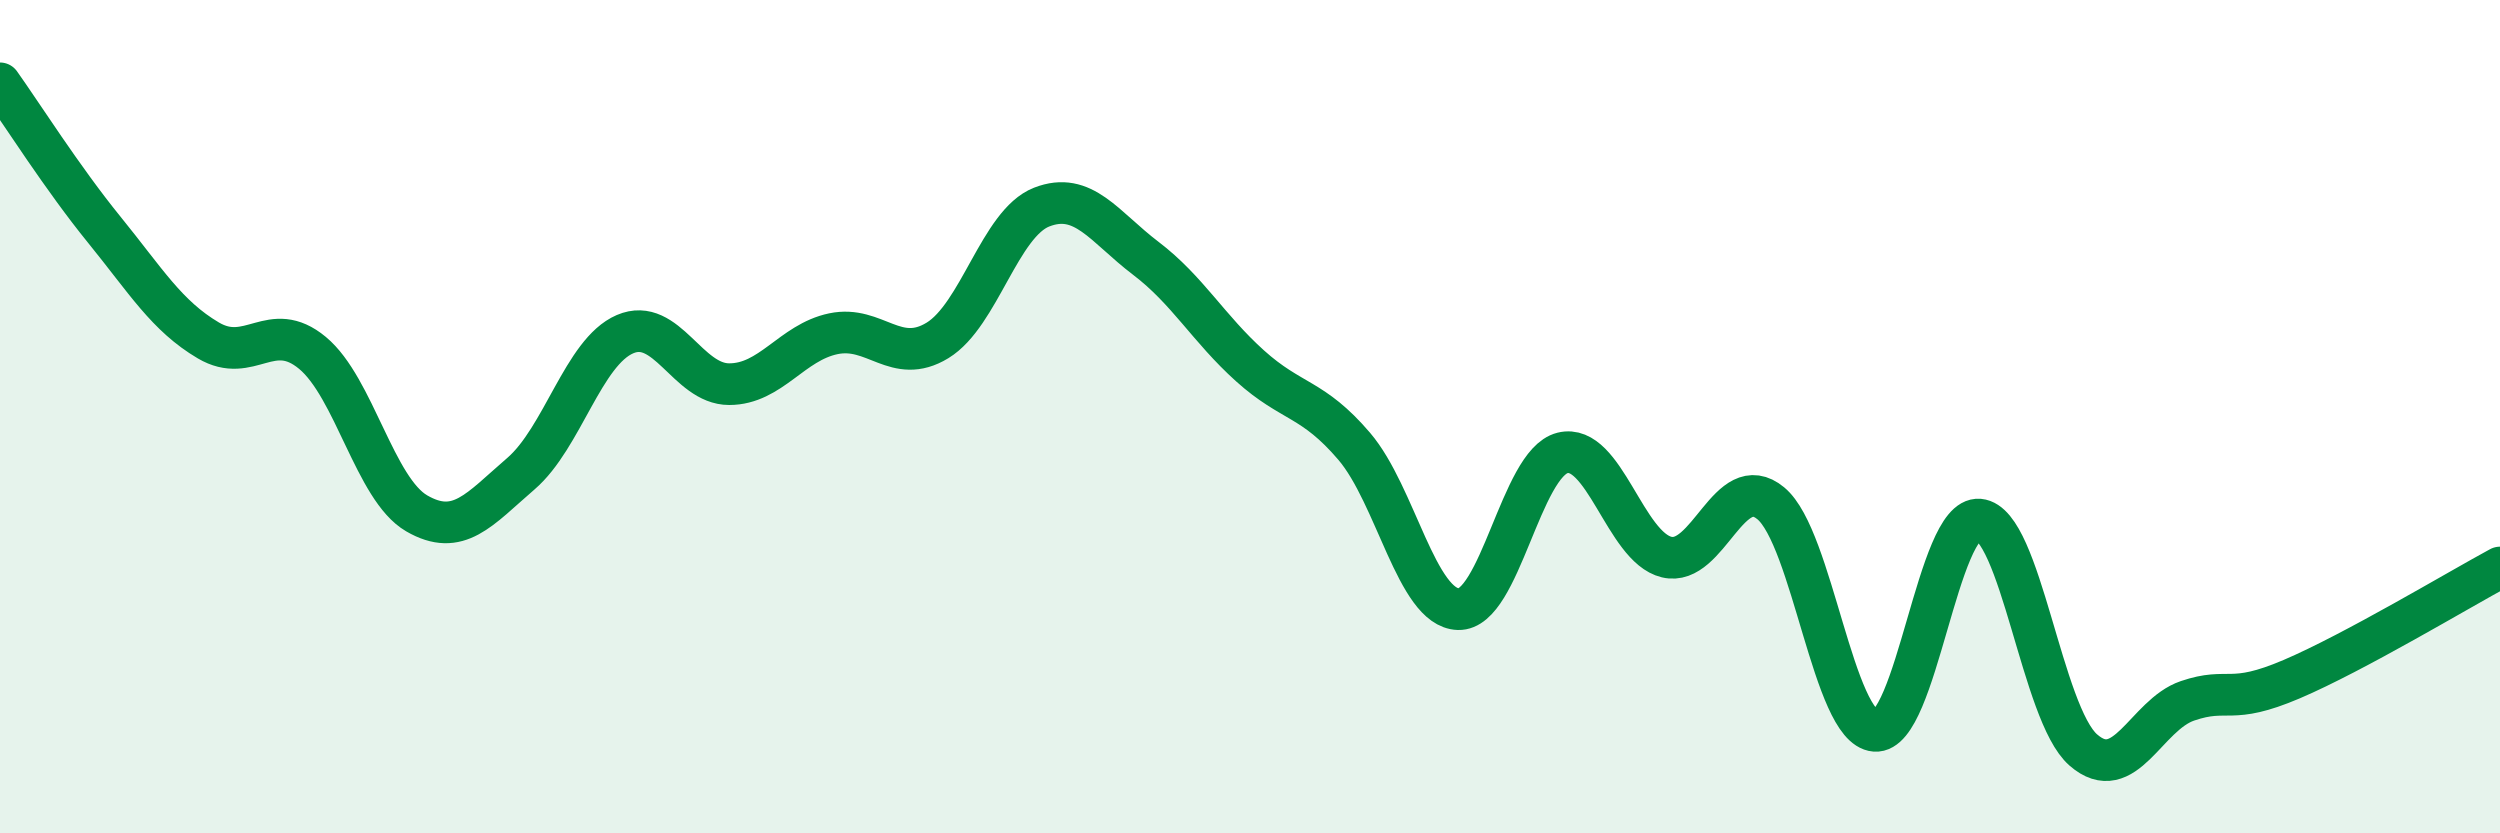
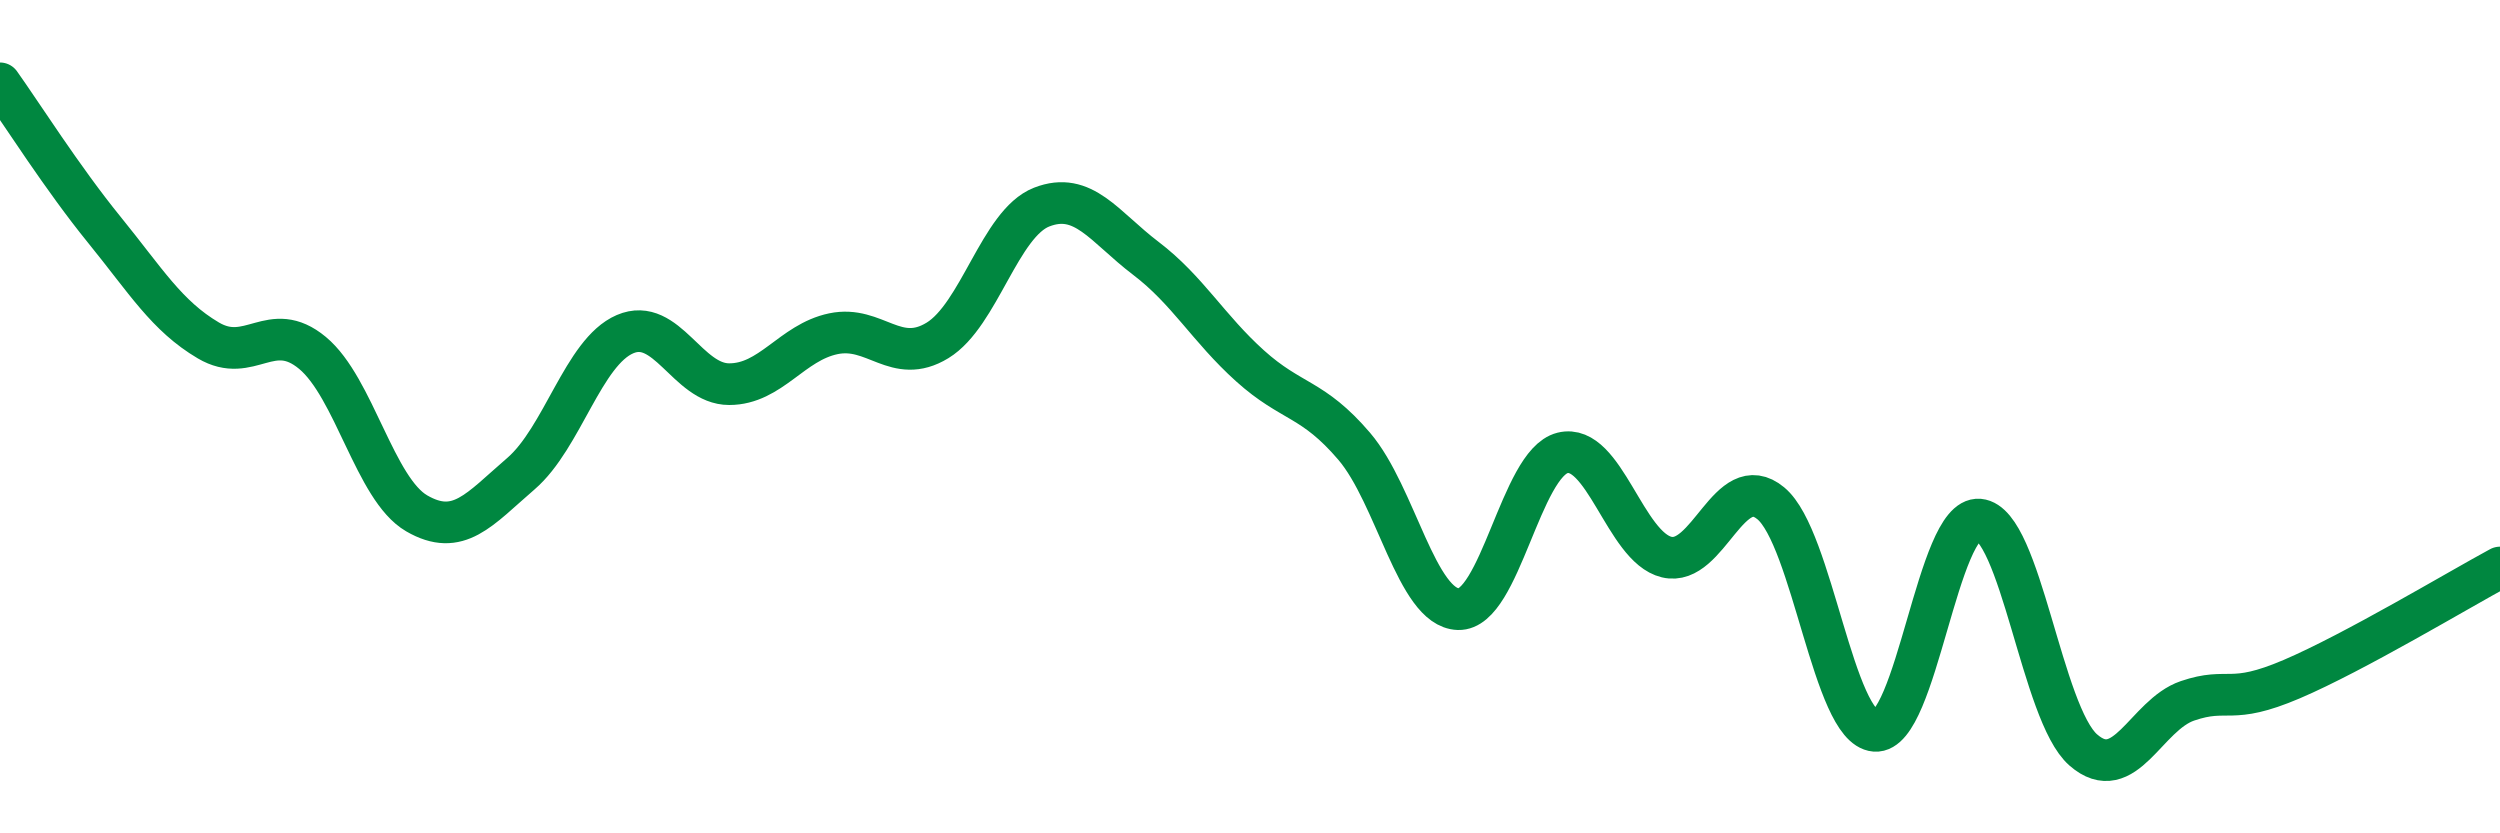
<svg xmlns="http://www.w3.org/2000/svg" width="60" height="20" viewBox="0 0 60 20">
-   <path d="M 0,2 C 0.5,2.7 1.5,4.28 2.5,5.51 C 3.5,6.74 4,7.58 5,8.17 C 6,8.76 6.5,7.64 7.5,8.47 C 8.5,9.3 9,11.74 10,12.32 C 11,12.9 11.5,12.23 12.5,11.37 C 13.5,10.51 14,8.45 15,8.02 C 16,7.59 16.5,9.22 17.5,9.22 C 18.5,9.22 19,8.22 20,8.01 C 21,7.8 21.5,8.78 22.5,8.17 C 23.5,7.56 24,5.36 25,4.97 C 26,4.58 26.5,5.44 27.5,6.2 C 28.5,6.96 29,7.88 30,8.78 C 31,9.68 31.5,9.54 32.5,10.71 C 33.5,11.88 34,14.59 35,14.62 C 36,14.65 36.5,11.12 37.5,10.87 C 38.5,10.62 39,13.13 40,13.37 C 41,13.61 41.5,11.25 42.5,12.08 C 43.5,12.91 44,17.46 45,17.54 C 46,17.62 46.5,12.38 47.5,12.47 C 48.5,12.56 49,17.13 50,18 C 51,18.87 51.5,17.16 52.5,16.82 C 53.5,16.48 53.5,16.94 55,16.3 C 56.5,15.66 59,14.16 60,13.62L60 20L0 20Z" fill="#008740" opacity="0.1" stroke-linecap="round" stroke-linejoin="round" />
  <path d="M 0,2 C 0.5,2.7 1.5,4.28 2.5,5.51 C 3.5,6.74 4,7.58 5,8.17 C 6,8.76 6.5,7.64 7.5,8.47 C 8.5,9.3 9,11.74 10,12.32 C 11,12.9 11.5,12.23 12.5,11.37 C 13.5,10.51 14,8.45 15,8.02 C 16,7.59 16.5,9.22 17.5,9.22 C 18.5,9.22 19,8.22 20,8.01 C 21,7.8 21.5,8.78 22.5,8.17 C 23.5,7.56 24,5.36 25,4.97 C 26,4.58 26.5,5.44 27.5,6.2 C 28.5,6.96 29,7.88 30,8.78 C 31,9.68 31.5,9.54 32.5,10.71 C 33.5,11.88 34,14.59 35,14.62 C 36,14.65 36.5,11.12 37.5,10.87 C 38.5,10.62 39,13.13 40,13.37 C 41,13.61 41.5,11.25 42.5,12.08 C 43.5,12.91 44,17.46 45,17.54 C 46,17.62 46.5,12.38 47.5,12.47 C 48.5,12.56 49,17.13 50,18 C 51,18.87 51.5,17.16 52.5,16.82 C 53.5,16.48 53.5,16.94 55,16.3 C 56.5,15.66 59,14.16 60,13.62" stroke="#008740" stroke-width="1" fill="none" stroke-linecap="round" stroke-linejoin="round" />
</svg>